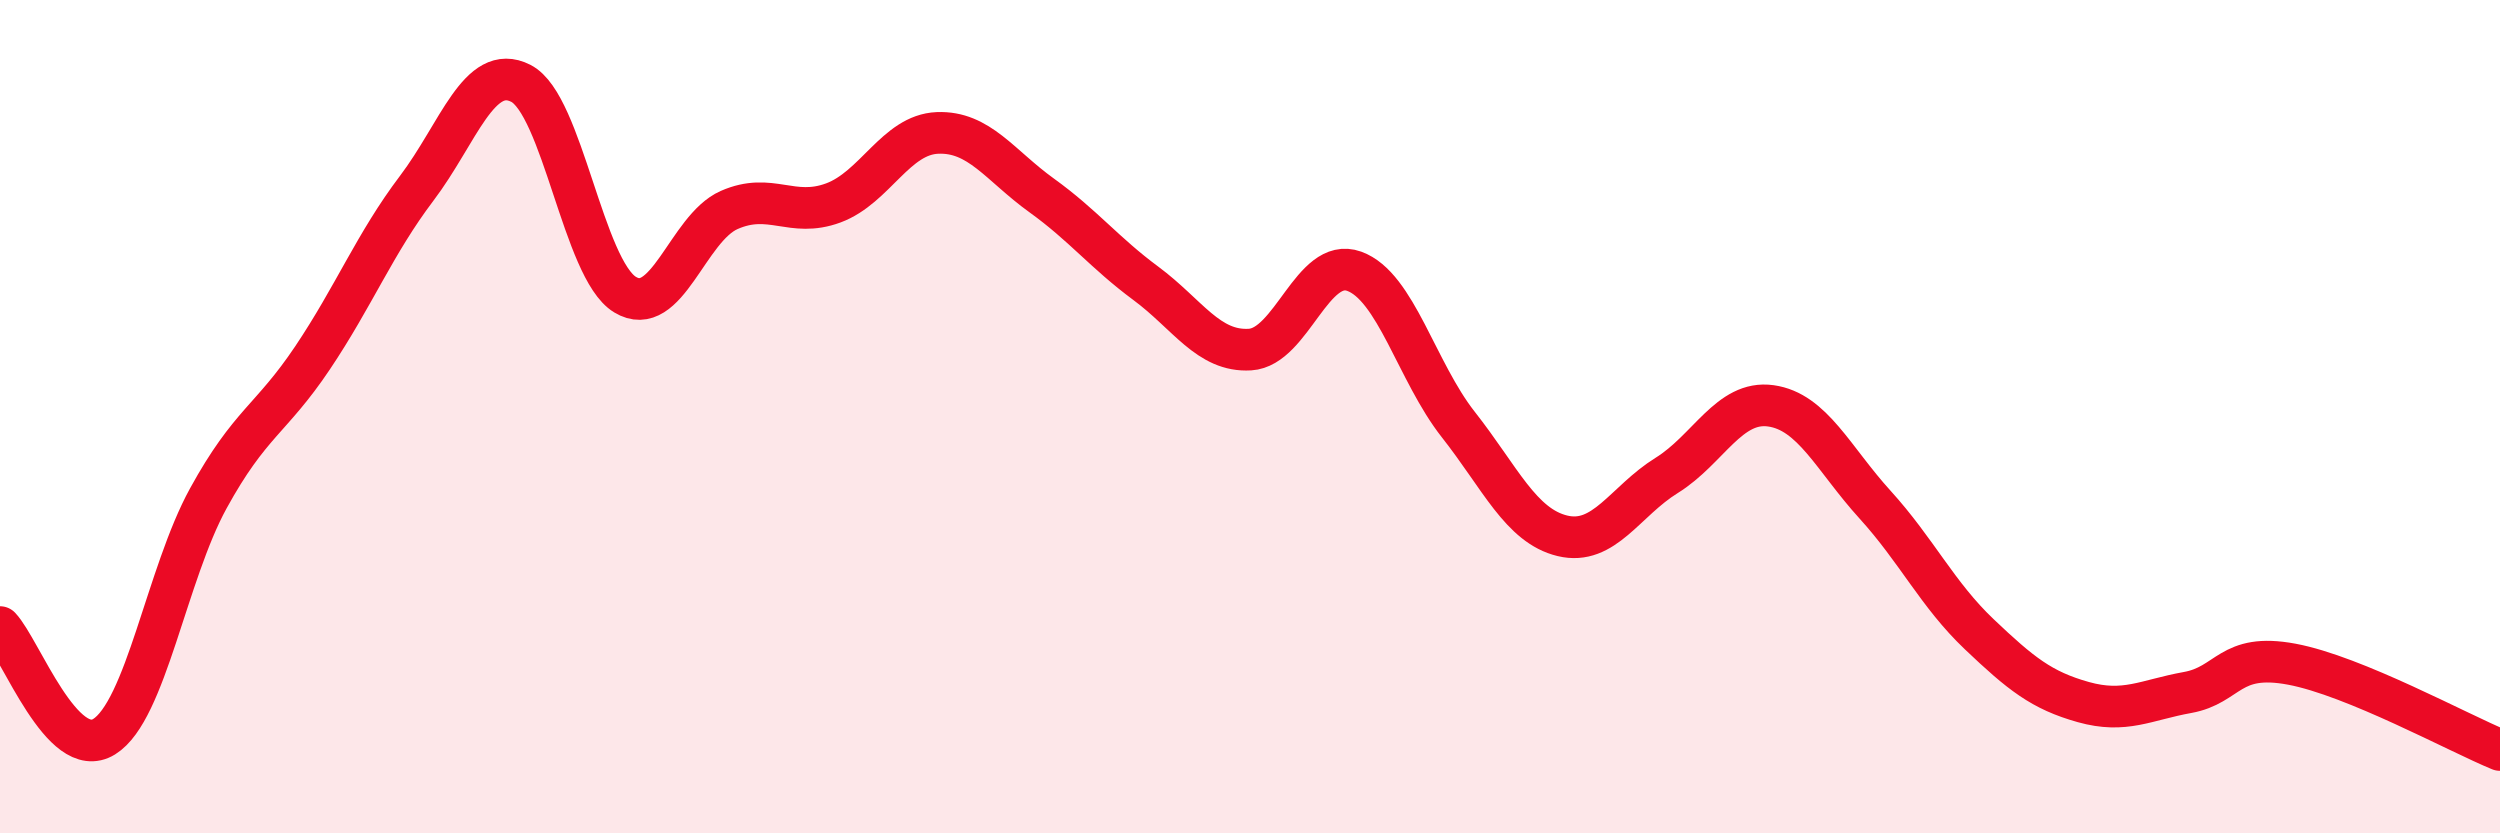
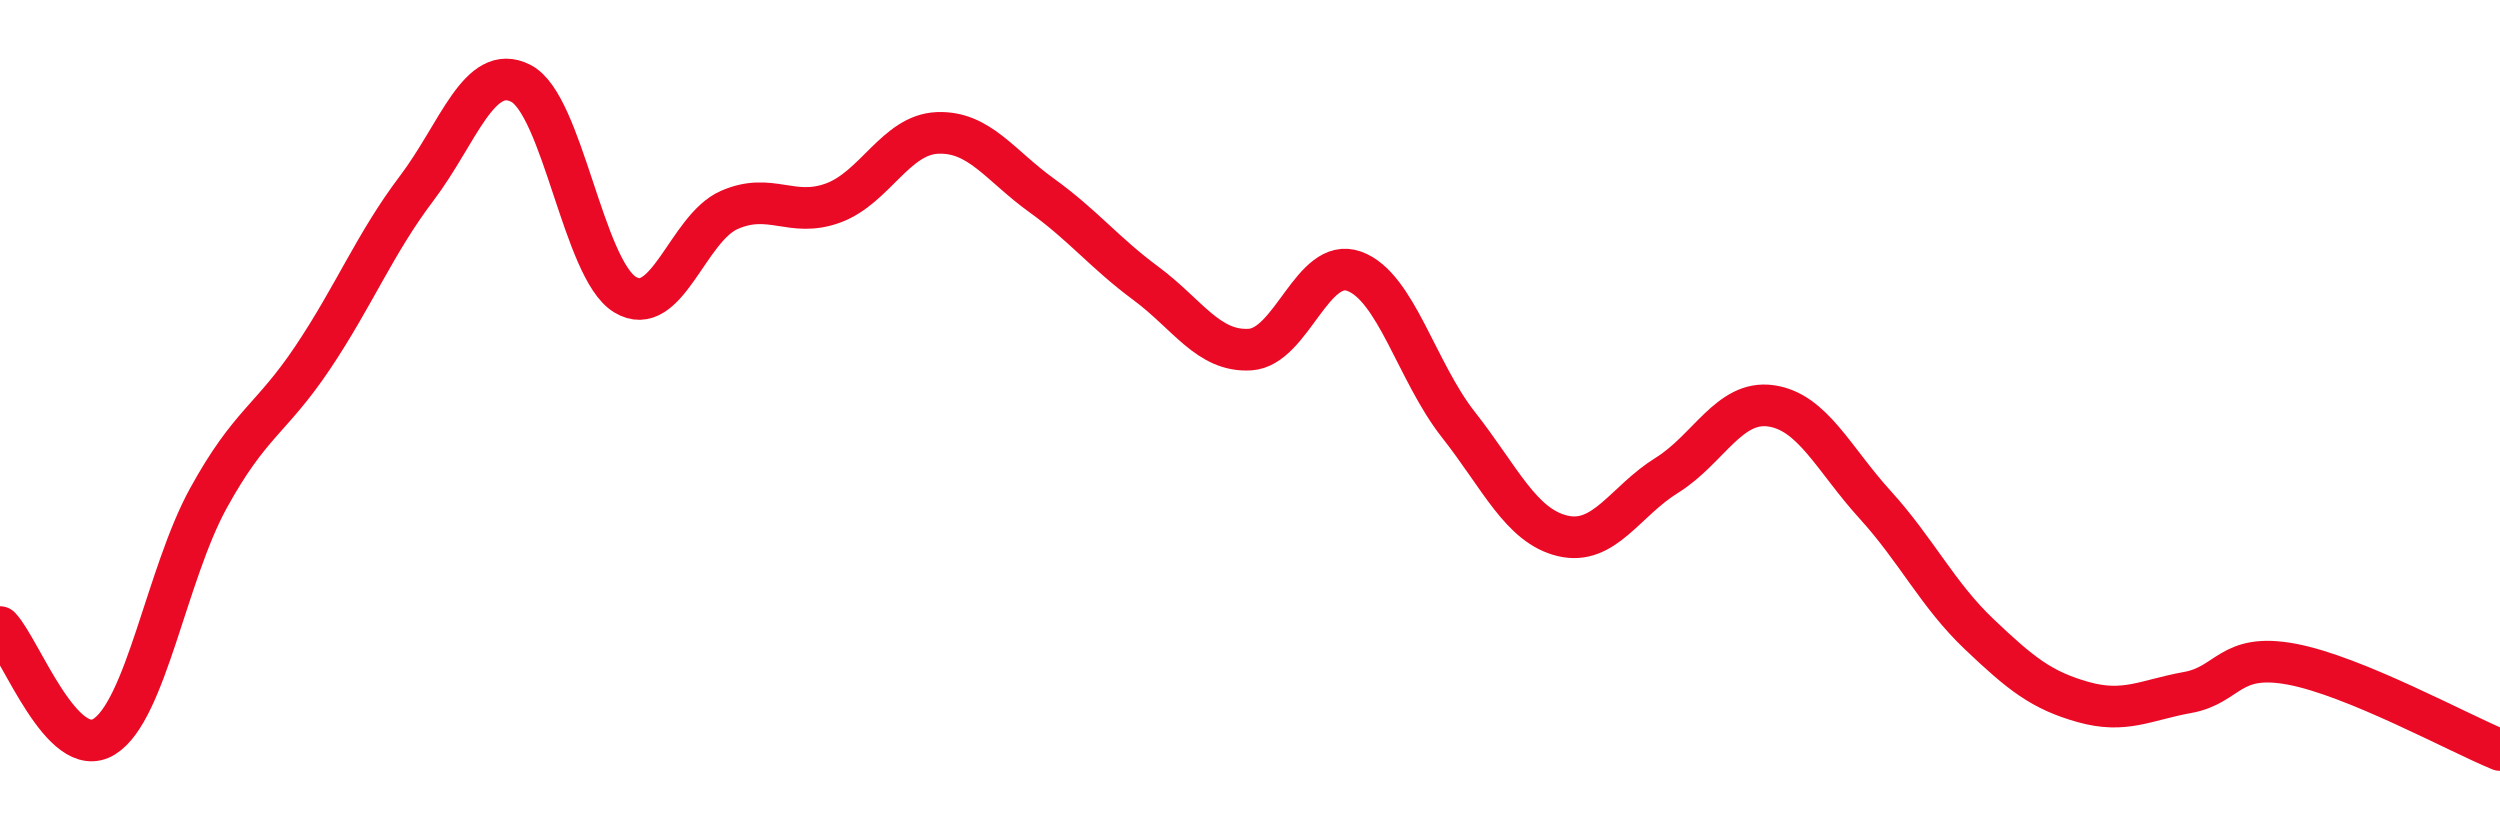
<svg xmlns="http://www.w3.org/2000/svg" width="60" height="20" viewBox="0 0 60 20">
-   <path d="M 0,15.05 C 0.5,15.58 1.5,18.3 2.5,17.68 C 3.5,17.06 4,13.78 5,11.96 C 6,10.14 6.5,10.08 7.5,8.59 C 8.5,7.1 9,5.84 10,4.52 C 11,3.2 11.5,1.49 12.5,2 C 13.5,2.51 14,6.46 15,7.07 C 16,7.68 16.5,5.48 17.5,5.04 C 18.5,4.6 19,5.24 20,4.87 C 21,4.5 21.5,3.23 22.5,3.19 C 23.5,3.15 24,3.97 25,4.69 C 26,5.41 26.5,6.06 27.5,6.8 C 28.5,7.54 29,8.45 30,8.39 C 31,8.33 31.5,6.15 32.5,6.51 C 33.5,6.87 34,8.92 35,10.19 C 36,11.46 36.5,12.62 37.5,12.86 C 38.5,13.1 39,12.03 40,11.41 C 41,10.79 41.5,9.6 42.5,9.74 C 43.5,9.88 44,11.01 45,12.11 C 46,13.21 46.5,14.27 47.5,15.22 C 48.5,16.17 49,16.57 50,16.85 C 51,17.13 51.5,16.8 52.5,16.62 C 53.5,16.44 53.5,15.66 55,15.94 C 56.5,16.22 59,17.59 60,18L60 20L0 20Z" fill="#EB0A25" opacity="0.1" stroke-linecap="round" stroke-linejoin="round" />
  <path d="M 0,15.05 C 0.5,15.58 1.5,18.3 2.5,17.68 C 3.5,17.06 4,13.78 5,11.96 C 6,10.14 6.5,10.08 7.5,8.59 C 8.5,7.1 9,5.84 10,4.52 C 11,3.2 11.5,1.49 12.5,2 C 13.5,2.51 14,6.46 15,7.07 C 16,7.68 16.5,5.48 17.5,5.04 C 18.5,4.6 19,5.24 20,4.87 C 21,4.5 21.5,3.23 22.5,3.19 C 23.5,3.15 24,3.97 25,4.69 C 26,5.41 26.5,6.06 27.5,6.8 C 28.5,7.54 29,8.45 30,8.39 C 31,8.33 31.5,6.15 32.5,6.51 C 33.5,6.87 34,8.92 35,10.19 C 36,11.46 36.5,12.62 37.5,12.86 C 38.5,13.1 39,12.03 40,11.41 C 41,10.79 41.5,9.6 42.5,9.74 C 43.5,9.88 44,11.01 45,12.11 C 46,13.21 46.5,14.27 47.5,15.22 C 48.5,16.17 49,16.57 50,16.85 C 51,17.13 51.5,16.8 52.5,16.62 C 53.5,16.44 53.5,15.66 55,15.94 C 56.5,16.22 59,17.59 60,18" stroke="#EB0A25" stroke-width="1" fill="none" stroke-linecap="round" stroke-linejoin="round" />
</svg>